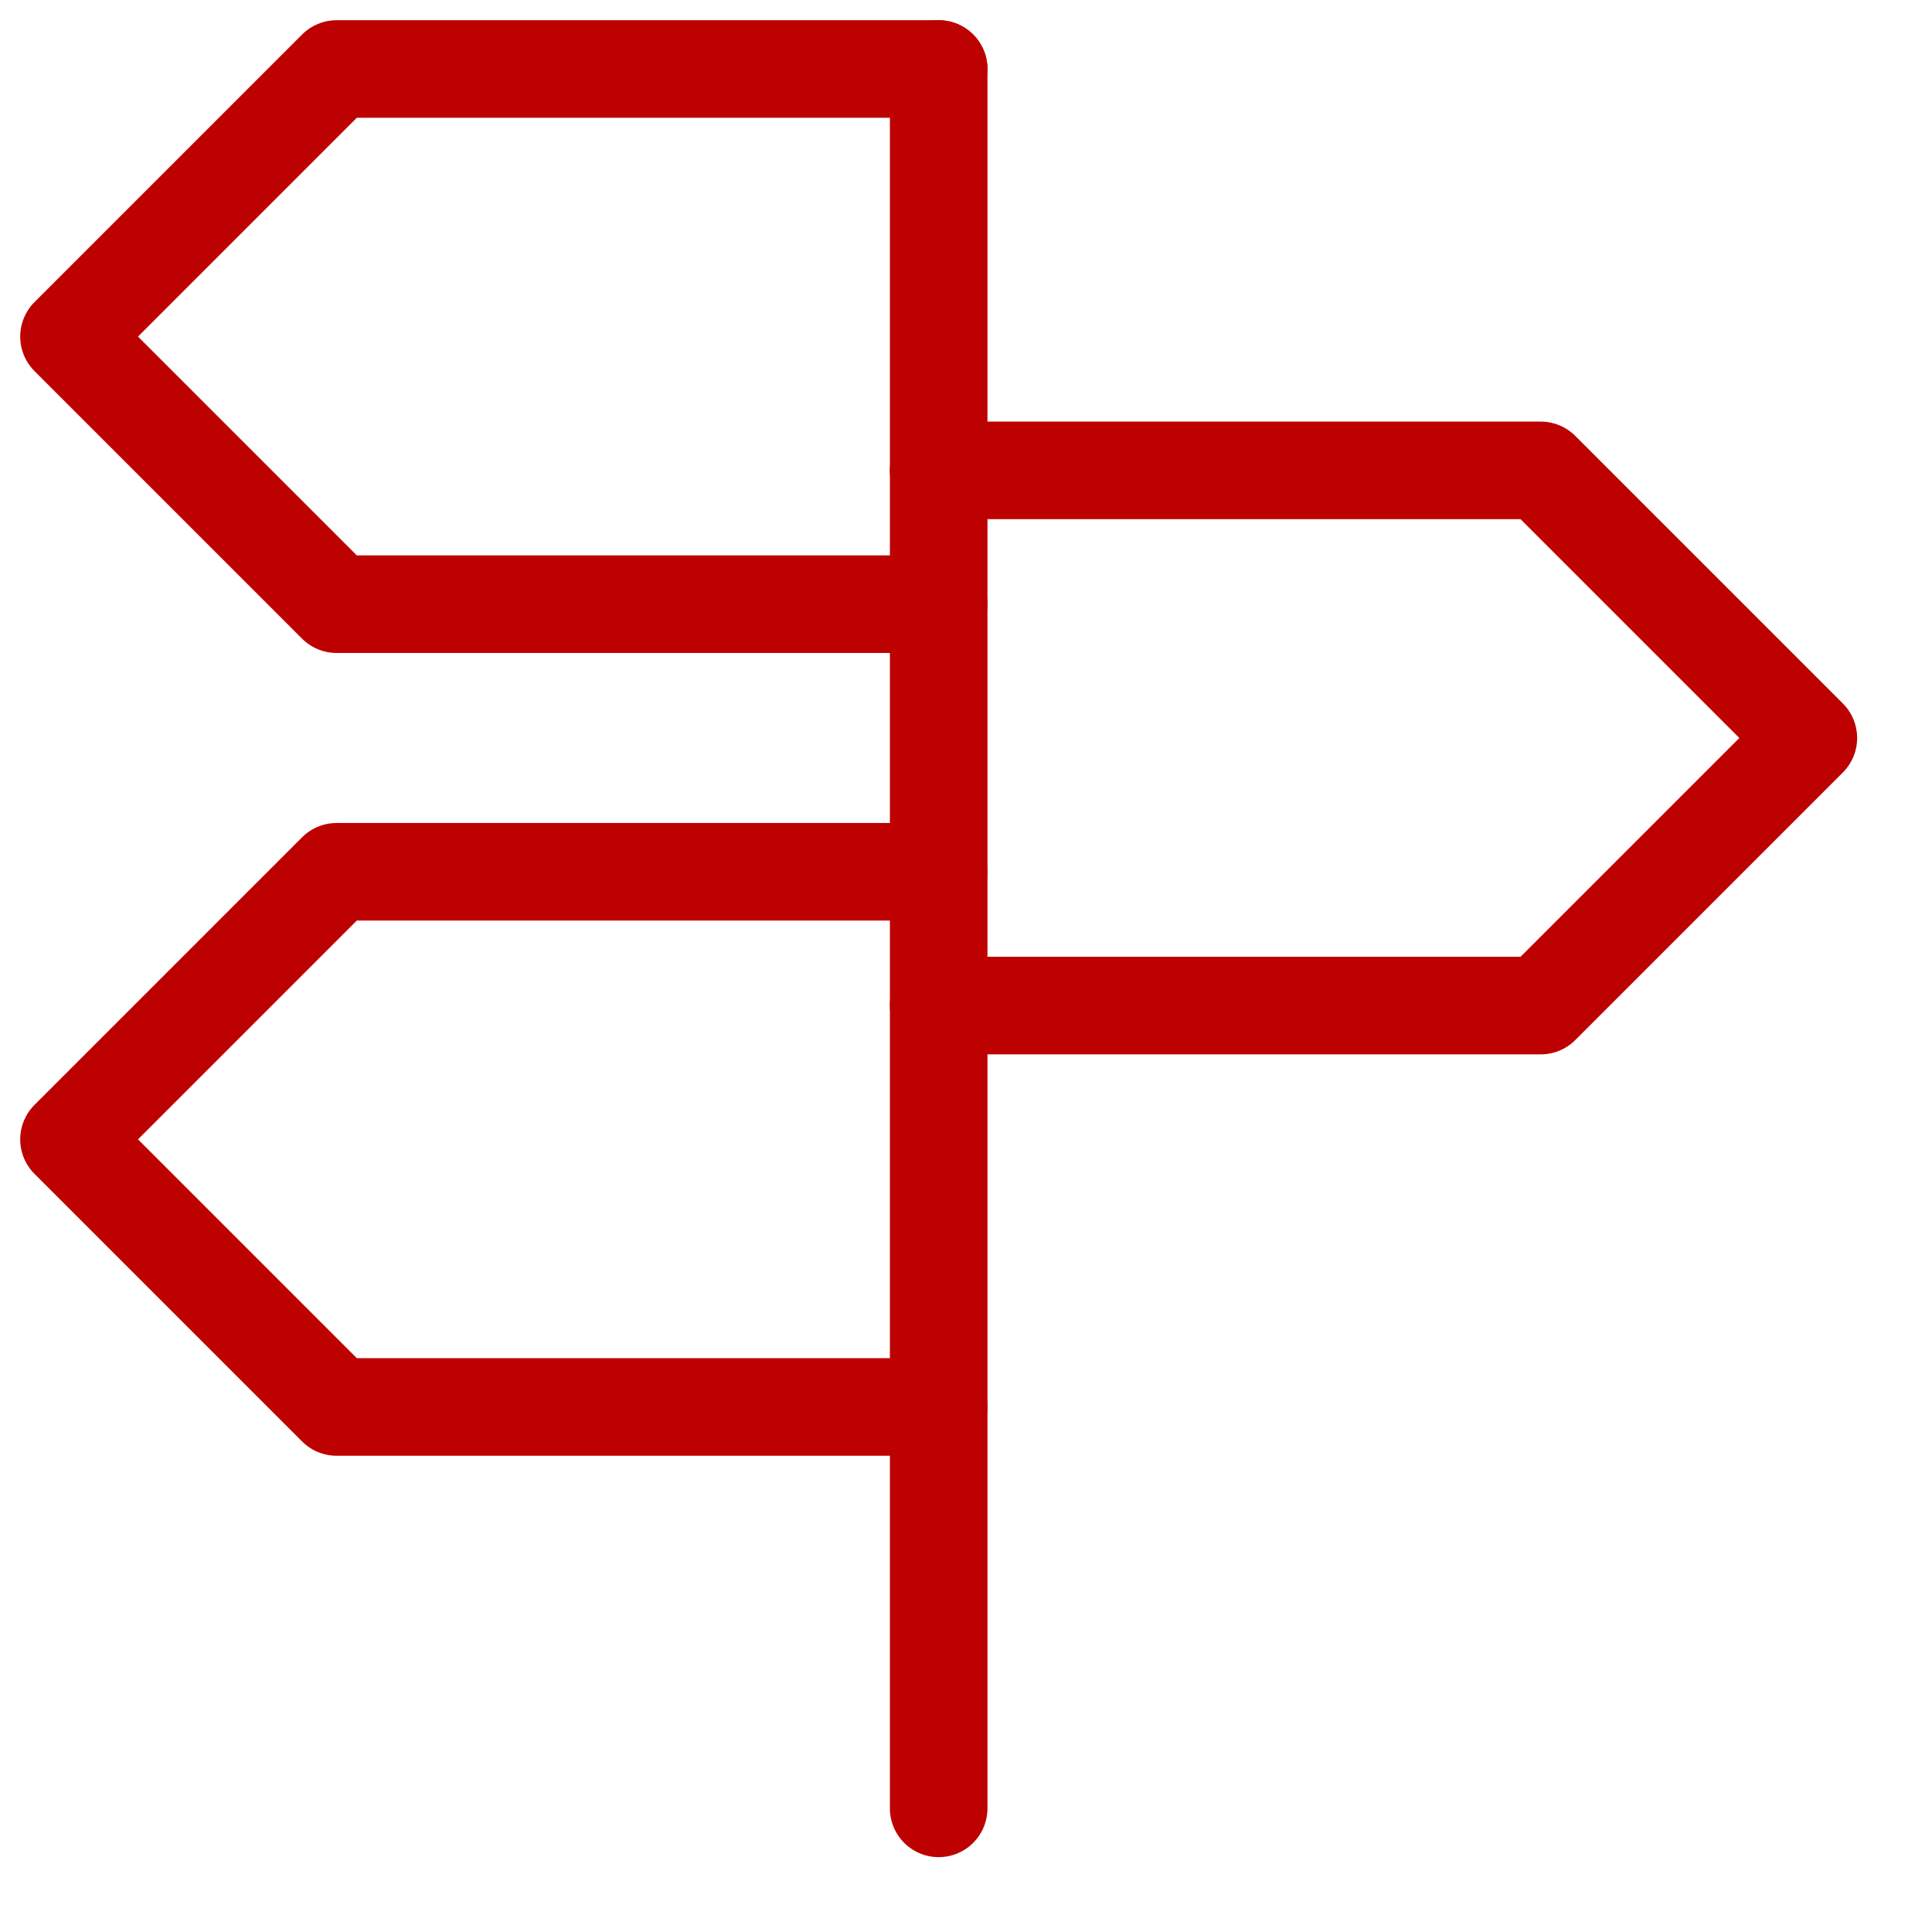
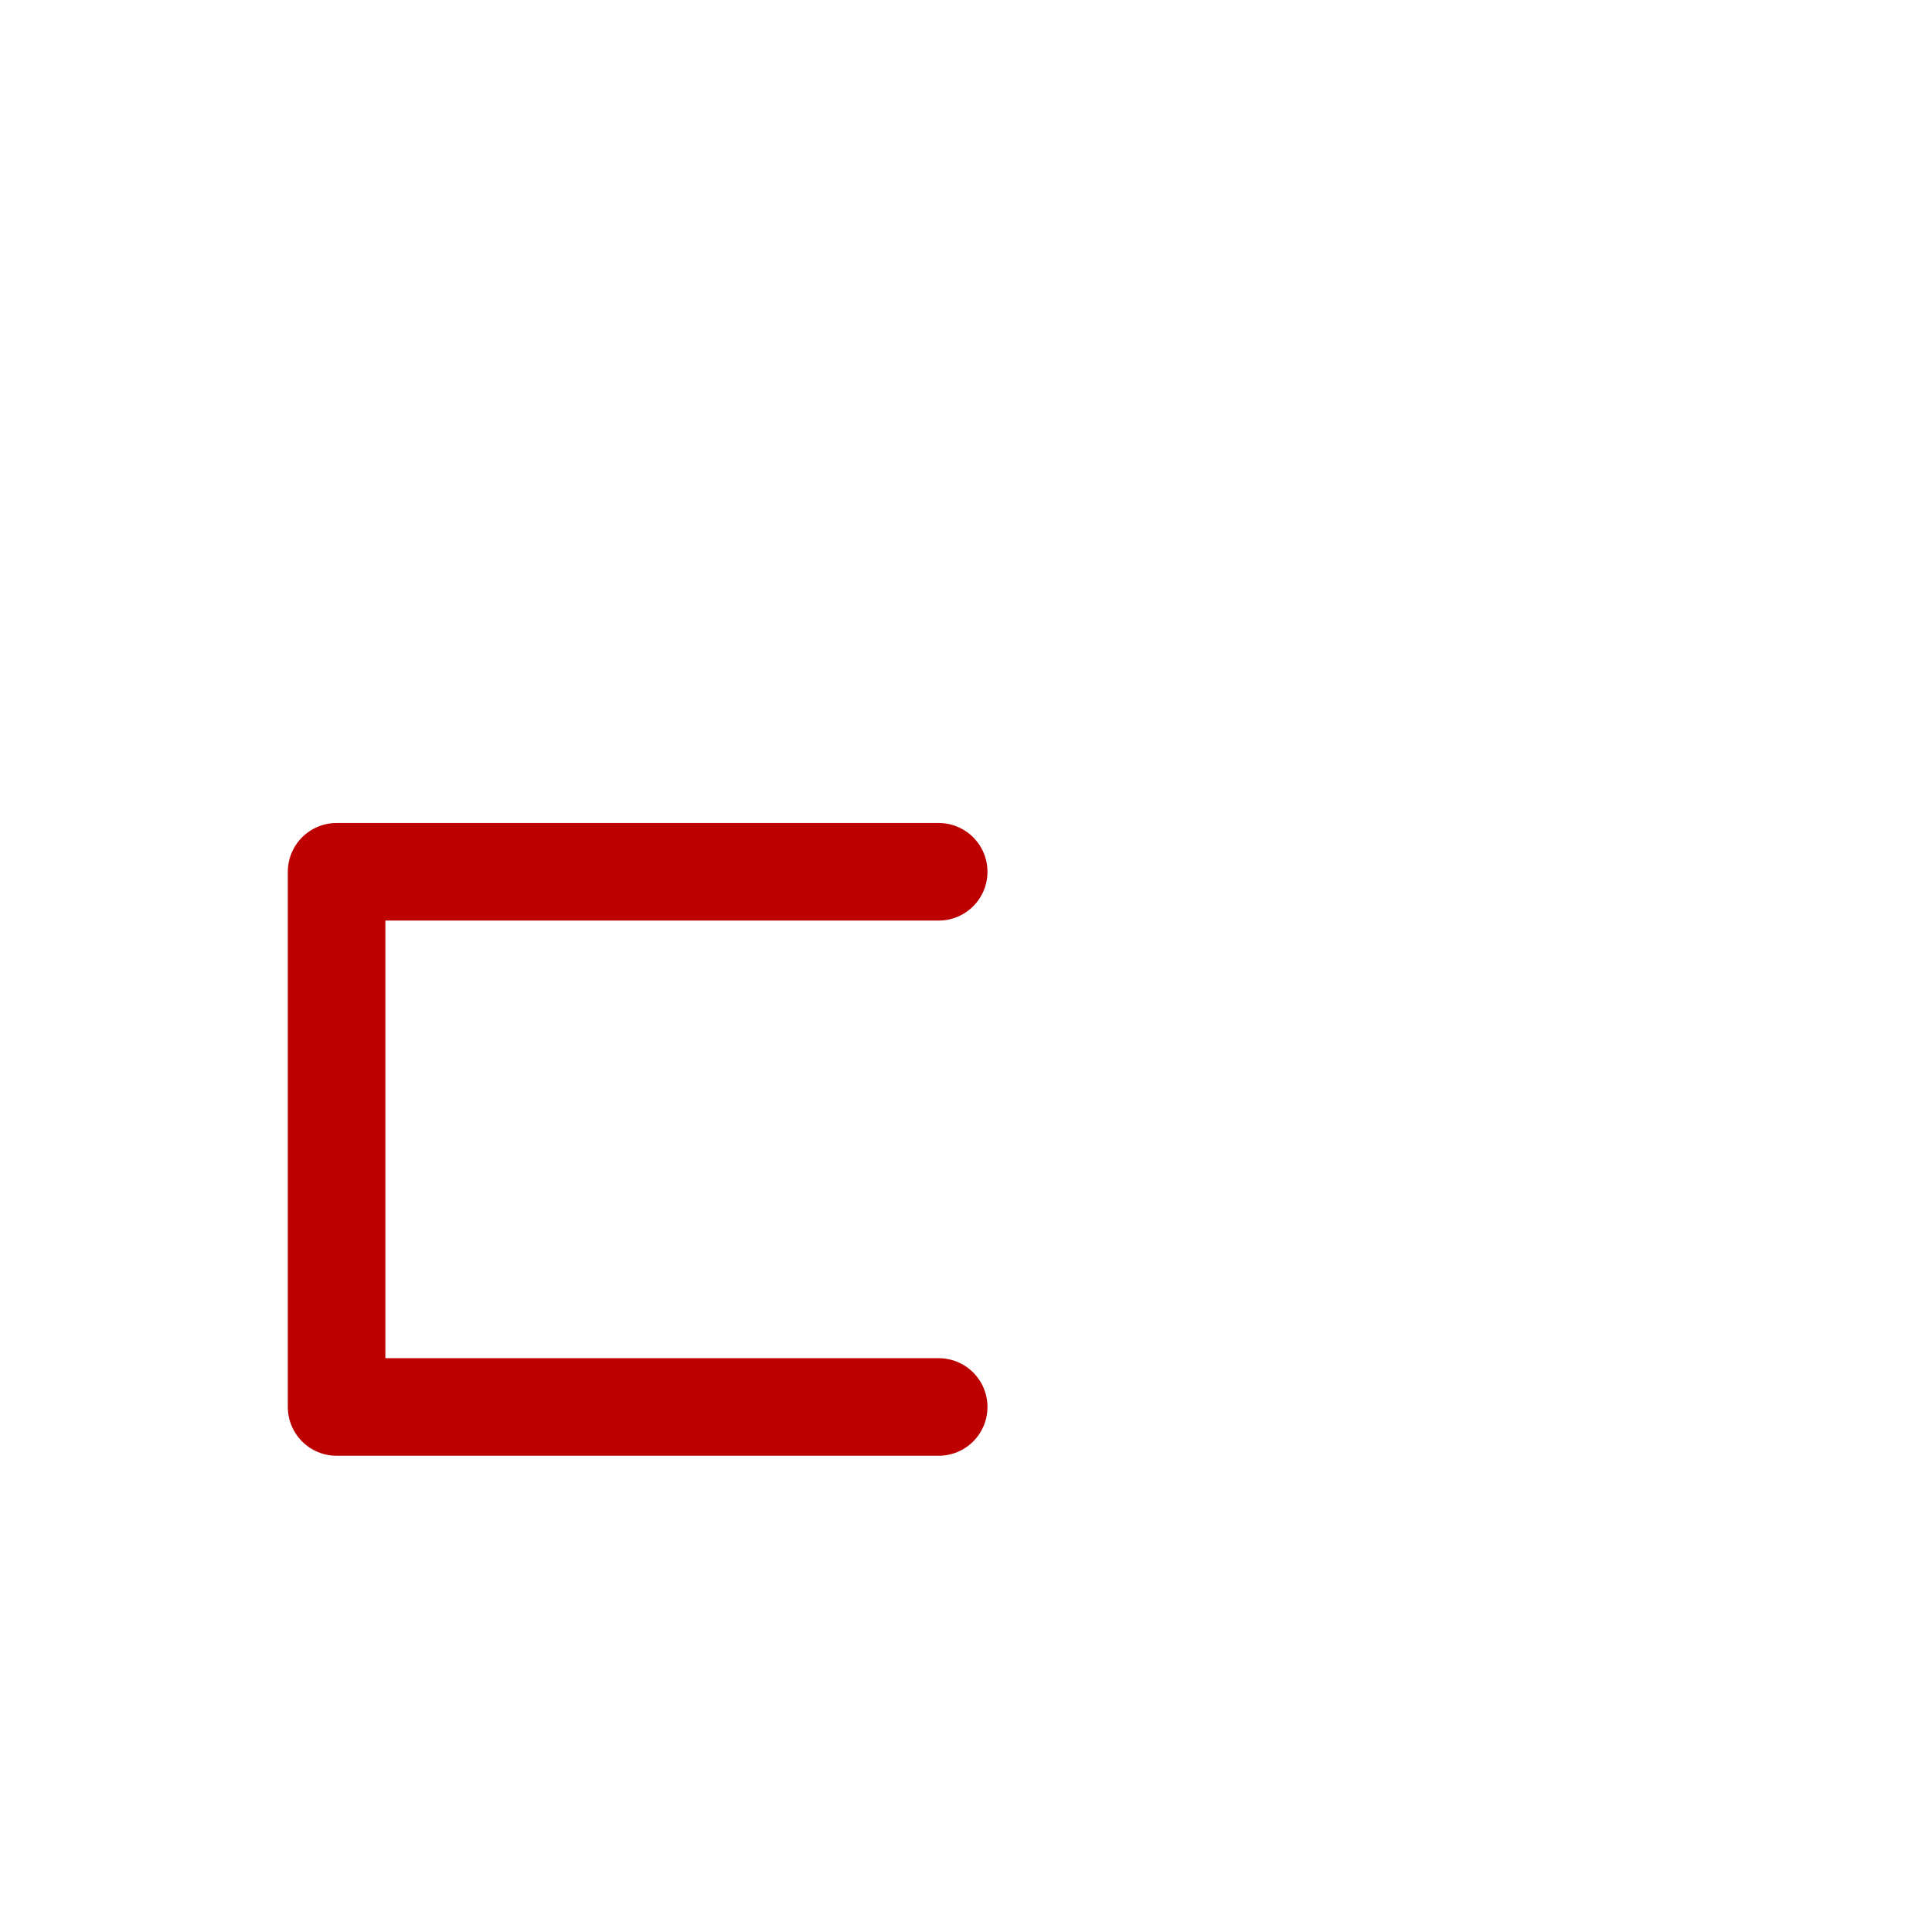
<svg xmlns="http://www.w3.org/2000/svg" width="99" height="99" viewBox="0 0 99 99" fill="none">
-   <path d="M48.1 30.96H17.248L3.536 17.248L17.248 3.536H48.1" stroke="#BD0000" stroke-width="5" stroke-linecap="round" stroke-linejoin="round" />
-   <path d="M48.1 51.528H78.952L92.664 37.816L78.952 24.104H48.1" stroke="#BD0000" stroke-width="5" stroke-linecap="round" stroke-linejoin="round" />
-   <path d="M48.1 72.096H17.248L3.536 58.384L17.248 44.672H48.1" stroke="#BD0000" stroke-width="5" stroke-linecap="round" stroke-linejoin="round" />
-   <path d="M48.1 3.536V92.664" stroke="#BD0000" stroke-width="5" stroke-linecap="round" stroke-linejoin="round" />
+   <path d="M48.1 72.096H17.248L17.248 44.672H48.1" stroke="#BD0000" stroke-width="5" stroke-linecap="round" stroke-linejoin="round" />
</svg>